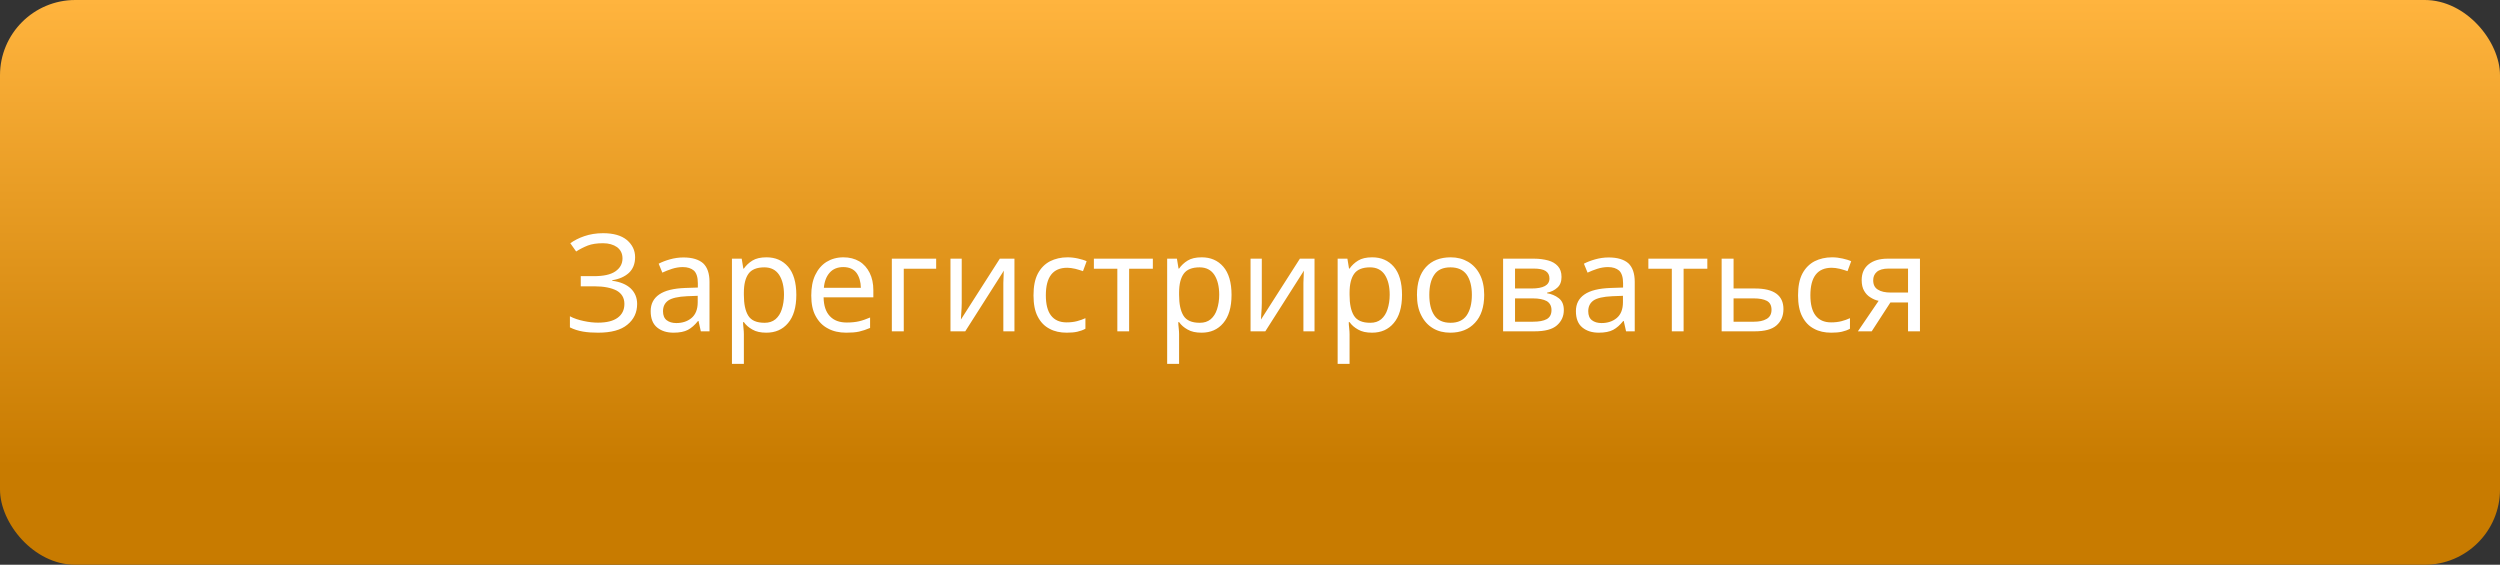
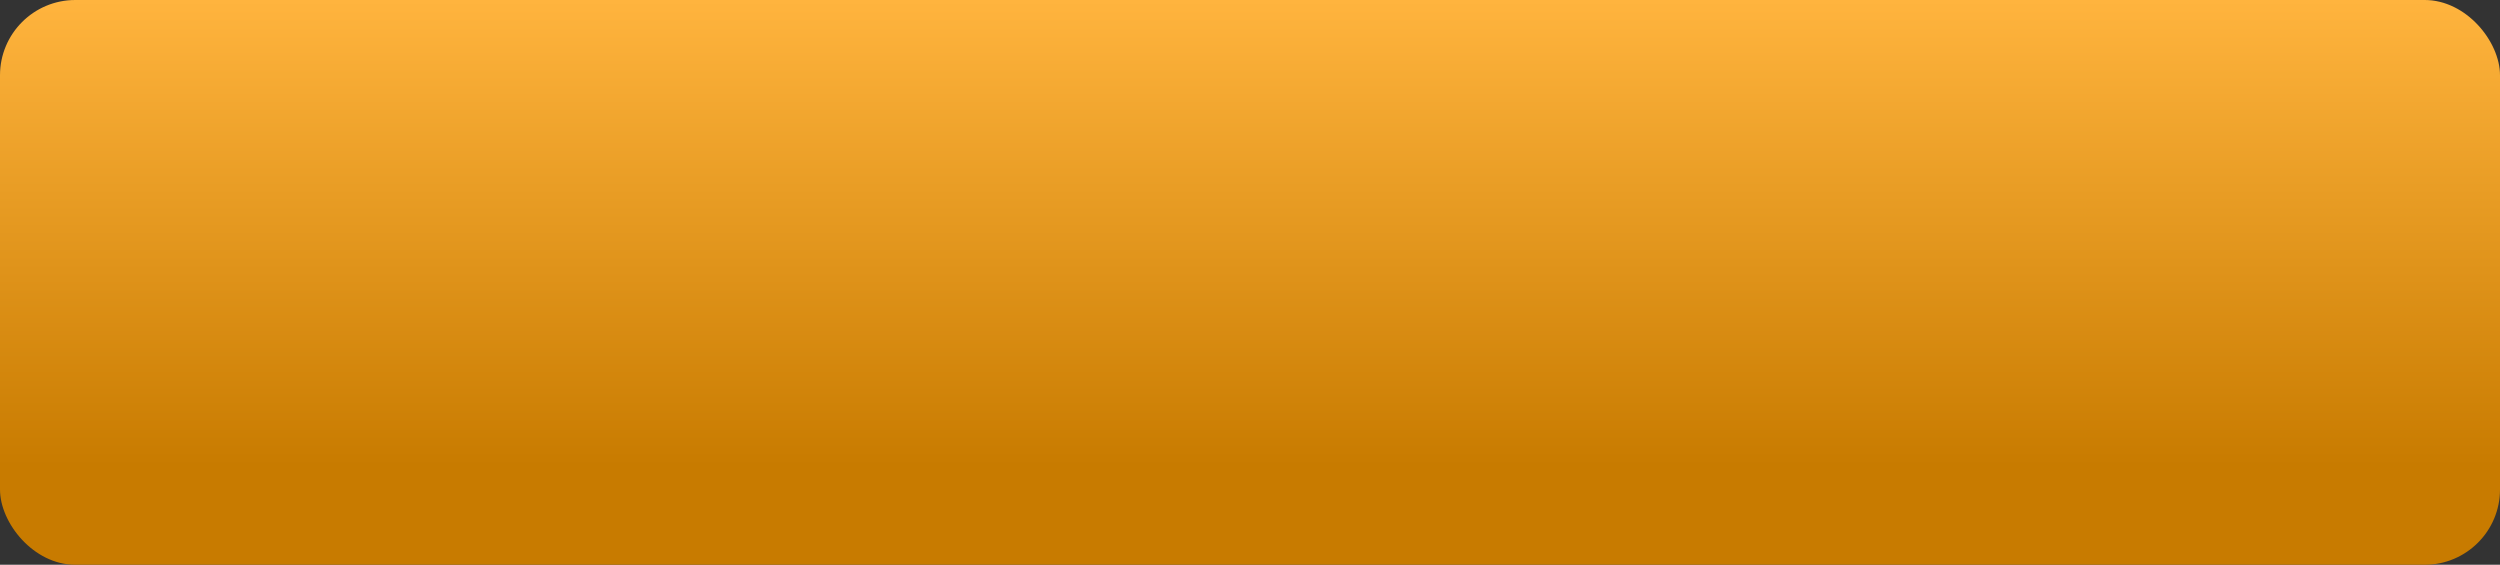
<svg xmlns="http://www.w3.org/2000/svg" width="332" height="75" viewBox="0 0 332 75" fill="none">
  <rect x="0" y="0" width="332" height="75" fill="#333333" stroke="none" />
  <rect width="332" height="75" rx="10" fill="url(#paint0_linear_496_21986)" />
-   <path d="M84.342 34.154C84.342 33.236 83.964 32.48 83.244 31.868C82.524 31.274 81.462 30.968 80.094 30.968C79.158 30.968 78.33 31.112 77.592 31.364C76.854 31.616 76.242 31.94 75.738 32.3L76.512 33.398C77.016 33.074 77.52 32.822 78.06 32.606C78.582 32.408 79.248 32.3 80.076 32.3C80.832 32.3 81.462 32.48 81.948 32.822C82.416 33.182 82.668 33.668 82.668 34.316C82.668 35.036 82.344 35.612 81.714 36.044C81.084 36.476 80.13 36.674 78.87 36.674H77.124V38.024H78.96C80.202 38.024 81.174 38.222 81.876 38.582C82.56 38.96 82.92 39.554 82.92 40.364C82.92 41.156 82.614 41.768 82.02 42.2C81.426 42.632 80.562 42.848 79.41 42.848C78.816 42.848 78.186 42.776 77.52 42.632C76.836 42.488 76.224 42.29 75.684 42.002V43.478C76.224 43.748 76.8 43.928 77.43 44.036C78.06 44.144 78.726 44.18 79.428 44.18C81.156 44.18 82.452 43.838 83.316 43.118C84.18 42.416 84.612 41.498 84.612 40.364C84.612 39.536 84.324 38.852 83.766 38.312C83.19 37.772 82.38 37.43 81.3 37.286V37.214C82.218 37.07 82.956 36.746 83.514 36.242C84.054 35.738 84.342 35.036 84.342 34.154ZM90.766 34.19C90.136 34.19 89.542 34.28 88.966 34.442C88.39 34.604 87.886 34.802 87.472 35.018L87.958 36.206C88.354 36.026 88.768 35.846 89.236 35.702C89.686 35.558 90.172 35.468 90.676 35.468C91.306 35.468 91.792 35.63 92.152 35.936C92.494 36.26 92.674 36.818 92.674 37.61V38.186L91.036 38.24C89.452 38.294 88.3 38.582 87.544 39.104C86.788 39.626 86.41 40.364 86.41 41.318C86.41 42.308 86.698 43.028 87.274 43.496C87.85 43.964 88.57 44.18 89.452 44.18C90.244 44.18 90.892 44.054 91.36 43.802C91.828 43.55 92.26 43.172 92.692 42.632H92.764L93.07 44H94.222V37.43C94.222 36.314 93.934 35.486 93.376 34.964C92.8 34.46 91.936 34.19 90.766 34.19ZM92.656 39.284V40.148C92.656 41.084 92.368 41.786 91.828 42.236C91.288 42.686 90.604 42.902 89.812 42.902C89.29 42.902 88.858 42.776 88.534 42.524C88.21 42.272 88.048 41.876 88.048 41.336C88.048 40.724 88.264 40.256 88.732 39.914C89.2 39.59 90.028 39.392 91.234 39.338L92.656 39.284ZM101.792 34.172C101 34.172 100.388 34.316 99.92 34.604C99.452 34.892 99.074 35.252 98.786 35.666H98.714L98.498 34.352H97.202V48.32H98.786V44.36C98.786 44.144 98.768 43.874 98.732 43.55C98.696 43.244 98.678 42.992 98.678 42.776H98.786C99.056 43.172 99.434 43.496 99.92 43.766C100.406 44.054 101.018 44.18 101.774 44.18C102.962 44.18 103.934 43.766 104.654 42.902C105.374 42.056 105.752 40.814 105.752 39.158C105.752 37.502 105.374 36.242 104.654 35.414C103.934 34.586 102.98 34.172 101.792 34.172ZM101.504 35.504C102.386 35.504 103.034 35.846 103.466 36.494C103.898 37.16 104.114 38.042 104.114 39.14C104.114 39.86 104.006 40.508 103.826 41.066C103.646 41.642 103.358 42.074 102.98 42.398C102.584 42.722 102.116 42.866 101.54 42.866C100.478 42.866 99.758 42.56 99.362 41.912C98.966 41.264 98.786 40.346 98.786 39.158V38.852C98.786 37.736 99.002 36.89 99.416 36.332C99.812 35.792 100.514 35.504 101.504 35.504ZM112.002 34.172C111.138 34.172 110.4 34.388 109.752 34.784C109.104 35.198 108.618 35.774 108.258 36.53C107.898 37.286 107.736 38.204 107.736 39.248C107.736 40.328 107.916 41.246 108.312 41.966C108.708 42.704 109.248 43.262 109.95 43.622C110.634 44 111.444 44.18 112.38 44.18C113.028 44.18 113.604 44.144 114.09 44.036C114.558 43.928 115.044 43.766 115.548 43.55V42.164C115.044 42.38 114.54 42.56 114.072 42.668C113.604 42.776 113.064 42.83 112.452 42.83C111.48 42.83 110.742 42.56 110.202 41.984C109.662 41.408 109.392 40.58 109.374 39.482H115.98V38.528C115.98 37.664 115.818 36.89 115.494 36.242C115.17 35.594 114.72 35.072 114.126 34.712C113.514 34.352 112.812 34.172 112.002 34.172ZM111.984 35.468C112.776 35.468 113.37 35.738 113.748 36.242C114.108 36.746 114.306 37.412 114.324 38.222H109.41C109.482 37.358 109.752 36.692 110.184 36.206C110.616 35.72 111.228 35.468 111.984 35.468ZM124.322 34.352H118.436V44H120.02V35.684H124.322V34.352ZM127.717 34.352H126.223V44H128.185L133.315 35.936C133.297 36.098 133.279 36.332 133.279 36.638C133.261 36.944 133.243 37.25 133.243 37.556C133.243 37.88 133.243 38.132 133.243 38.312V44H134.719V34.352H132.775L127.609 42.434C127.609 42.29 127.627 42.056 127.645 41.768C127.663 41.48 127.681 41.192 127.699 40.904C127.699 40.616 127.717 40.4 127.717 40.238V34.352ZM141.66 44.18C142.2 44.18 142.668 44.144 143.064 44.054C143.46 43.964 143.82 43.838 144.144 43.658V42.254C143.802 42.416 143.424 42.542 143.028 42.65C142.614 42.758 142.146 42.812 141.642 42.812C140.724 42.812 140.04 42.506 139.572 41.894C139.104 41.282 138.888 40.382 138.888 39.212C138.888 36.782 139.824 35.558 141.732 35.558C142.056 35.558 142.416 35.612 142.812 35.702C143.19 35.81 143.532 35.9 143.82 36.008L144.306 34.694C144.018 34.55 143.64 34.442 143.172 34.334C142.704 34.226 142.236 34.172 141.768 34.172C140.904 34.172 140.13 34.352 139.446 34.694C138.762 35.054 138.222 35.594 137.826 36.332C137.43 37.088 137.25 38.042 137.25 39.23C137.25 40.382 137.43 41.318 137.808 42.038C138.186 42.776 138.708 43.316 139.374 43.658C140.022 44.018 140.796 44.18 141.66 44.18ZM153.098 35.684V34.352H145.268V35.684H148.382V44H149.948V35.684H153.098ZM159.589 34.172C158.797 34.172 158.185 34.316 157.717 34.604C157.249 34.892 156.871 35.252 156.583 35.666H156.511L156.295 34.352H154.999V48.32H156.583V44.36C156.583 44.144 156.565 43.874 156.529 43.55C156.493 43.244 156.475 42.992 156.475 42.776H156.583C156.853 43.172 157.231 43.496 157.717 43.766C158.203 44.054 158.815 44.18 159.571 44.18C160.759 44.18 161.731 43.766 162.451 42.902C163.171 42.056 163.549 40.814 163.549 39.158C163.549 37.502 163.171 36.242 162.451 35.414C161.731 34.586 160.777 34.172 159.589 34.172ZM159.301 35.504C160.183 35.504 160.831 35.846 161.263 36.494C161.695 37.16 161.911 38.042 161.911 39.14C161.911 39.86 161.803 40.508 161.623 41.066C161.443 41.642 161.155 42.074 160.777 42.398C160.381 42.722 159.913 42.866 159.337 42.866C158.275 42.866 157.555 42.56 157.159 41.912C156.763 41.264 156.583 40.346 156.583 39.158V38.852C156.583 37.736 156.799 36.89 157.213 36.332C157.609 35.792 158.311 35.504 159.301 35.504ZM167.567 34.352H166.073V44H168.035L173.165 35.936C173.147 36.098 173.129 36.332 173.129 36.638C173.111 36.944 173.093 37.25 173.093 37.556C173.093 37.88 173.093 38.132 173.093 38.312V44H174.569V34.352H172.625L167.459 42.434C167.459 42.29 167.477 42.056 167.495 41.768C167.513 41.48 167.531 41.192 167.549 40.904C167.549 40.616 167.567 40.4 167.567 40.238V34.352ZM182.229 34.172C181.437 34.172 180.825 34.316 180.357 34.604C179.889 34.892 179.511 35.252 179.223 35.666H179.151L178.935 34.352H177.639V48.32H179.223V44.36C179.223 44.144 179.205 43.874 179.169 43.55C179.133 43.244 179.115 42.992 179.115 42.776H179.223C179.493 43.172 179.871 43.496 180.357 43.766C180.843 44.054 181.455 44.18 182.211 44.18C183.399 44.18 184.371 43.766 185.091 42.902C185.811 42.056 186.189 40.814 186.189 39.158C186.189 37.502 185.811 36.242 185.091 35.414C184.371 34.586 183.417 34.172 182.229 34.172ZM181.941 35.504C182.823 35.504 183.471 35.846 183.903 36.494C184.335 37.16 184.551 38.042 184.551 39.14C184.551 39.86 184.443 40.508 184.263 41.066C184.083 41.642 183.795 42.074 183.417 42.398C183.021 42.722 182.553 42.866 181.977 42.866C180.915 42.866 180.195 42.56 179.799 41.912C179.403 41.264 179.223 40.346 179.223 39.158V38.852C179.223 37.736 179.439 36.89 179.853 36.332C180.249 35.792 180.951 35.504 181.941 35.504ZM197.102 39.158C197.102 38.096 196.904 37.196 196.526 36.458C196.148 35.72 195.626 35.162 194.96 34.766C194.276 34.37 193.52 34.172 192.656 34.172C191.252 34.172 190.154 34.604 189.362 35.468C188.57 36.332 188.174 37.574 188.174 39.158C188.174 40.238 188.354 41.138 188.75 41.894C189.128 42.65 189.65 43.208 190.316 43.604C190.982 44 191.738 44.18 192.602 44.18C193.97 44.18 195.068 43.748 195.878 42.866C196.688 42.002 197.102 40.76 197.102 39.158ZM189.812 39.158C189.812 38.024 190.028 37.124 190.478 36.476C190.91 35.828 191.63 35.504 192.62 35.504C193.592 35.504 194.312 35.828 194.78 36.476C195.23 37.124 195.464 38.024 195.464 39.158C195.464 40.31 195.23 41.21 194.78 41.876C194.312 42.542 193.61 42.866 192.638 42.866C191.648 42.866 190.928 42.542 190.478 41.876C190.028 41.21 189.812 40.31 189.812 39.158ZM207.37 36.782C207.37 36.17 207.208 35.702 206.884 35.342C206.56 34.982 206.128 34.73 205.588 34.586C205.048 34.442 204.436 34.352 203.752 34.352H199.612V44H203.77C205.156 44 206.146 43.748 206.758 43.208C207.37 42.668 207.676 42.002 207.676 41.174C207.676 40.454 207.442 39.932 206.992 39.59C206.542 39.248 206.02 39.032 205.444 38.942V38.87C206.002 38.762 206.47 38.528 206.83 38.186C207.19 37.862 207.37 37.394 207.37 36.782ZM205.768 36.98C205.768 37.88 204.958 38.312 203.374 38.312H201.196V35.666H203.662C204.4 35.666 204.94 35.774 205.264 35.99C205.588 36.206 205.768 36.53 205.768 36.98ZM206.038 41.174C206.038 41.75 205.822 42.146 205.408 42.38C204.976 42.614 204.382 42.722 203.59 42.722H201.196V39.626H203.554C204.364 39.626 204.976 39.752 205.408 39.986C205.822 40.238 206.038 40.634 206.038 41.174ZM213.637 34.19C213.007 34.19 212.413 34.28 211.837 34.442C211.261 34.604 210.757 34.802 210.343 35.018L210.829 36.206C211.225 36.026 211.639 35.846 212.107 35.702C212.557 35.558 213.043 35.468 213.547 35.468C214.177 35.468 214.663 35.63 215.023 35.936C215.365 36.26 215.545 36.818 215.545 37.61V38.186L213.907 38.24C212.323 38.294 211.171 38.582 210.415 39.104C209.659 39.626 209.281 40.364 209.281 41.318C209.281 42.308 209.569 43.028 210.145 43.496C210.721 43.964 211.441 44.18 212.323 44.18C213.115 44.18 213.763 44.054 214.231 43.802C214.699 43.55 215.131 43.172 215.563 42.632H215.635L215.941 44H217.093V37.43C217.093 36.314 216.805 35.486 216.247 34.964C215.671 34.46 214.807 34.19 213.637 34.19ZM215.527 39.284V40.148C215.527 41.084 215.239 41.786 214.699 42.236C214.159 42.686 213.475 42.902 212.683 42.902C212.161 42.902 211.729 42.776 211.405 42.524C211.081 42.272 210.919 41.876 210.919 41.336C210.919 40.724 211.135 40.256 211.603 39.914C212.071 39.59 212.899 39.392 214.105 39.338L215.527 39.284ZM226.733 35.684V34.352H218.903V35.684H222.017V44H223.583V35.684H226.733ZM230.218 38.312V34.352H228.634V44H233.008C234.34 44 235.312 43.748 235.924 43.208C236.536 42.668 236.842 41.948 236.842 41.048C236.842 39.23 235.582 38.312 233.08 38.312H230.218ZM235.258 41.138C235.258 41.714 235.024 42.128 234.592 42.362C234.16 42.614 233.602 42.722 232.936 42.722H230.218V39.626H232.9C233.638 39.626 234.214 39.734 234.628 39.95C235.042 40.166 235.258 40.562 235.258 41.138ZM243.191 44.18C243.731 44.18 244.199 44.144 244.595 44.054C244.991 43.964 245.351 43.838 245.675 43.658V42.254C245.333 42.416 244.955 42.542 244.559 42.65C244.145 42.758 243.677 42.812 243.173 42.812C242.255 42.812 241.571 42.506 241.103 41.894C240.635 41.282 240.419 40.382 240.419 39.212C240.419 36.782 241.355 35.558 243.263 35.558C243.587 35.558 243.947 35.612 244.343 35.702C244.721 35.81 245.063 35.9 245.351 36.008L245.837 34.694C245.549 34.55 245.171 34.442 244.703 34.334C244.235 34.226 243.767 34.172 243.299 34.172C242.435 34.172 241.661 34.352 240.977 34.694C240.293 35.054 239.753 35.594 239.357 36.332C238.961 37.088 238.781 38.042 238.781 39.23C238.781 40.382 238.961 41.318 239.339 42.038C239.717 42.776 240.239 43.316 240.905 43.658C241.553 44.018 242.327 44.18 243.191 44.18ZM248.563 44L251.047 40.166H253.387V44H254.971V34.352H250.651C249.607 34.352 248.779 34.604 248.167 35.09C247.537 35.594 247.231 36.296 247.231 37.196C247.231 37.772 247.339 38.258 247.555 38.618C247.771 38.996 248.041 39.284 248.401 39.5C248.743 39.716 249.103 39.878 249.481 39.95L246.727 44H248.563ZM248.761 37.214C248.761 36.782 248.905 36.404 249.229 36.116C249.553 35.828 250.075 35.666 250.813 35.666H253.387V38.852H251.119C250.363 38.852 249.787 38.726 249.373 38.456C248.959 38.204 248.761 37.79 248.761 37.214Z" fill="white" />
  <defs>
    <linearGradient id="paint0_linear_496_21986" x1="165.504" y1="75" x2="165.504" y2="-7.10311e-07" gradientUnits="userSpaceOnUse">
      <stop offset="0.174" stop-color="#C87B00" />
      <stop offset="1" stop-color="#FFB43E" />
    </linearGradient>
  </defs>
</svg>